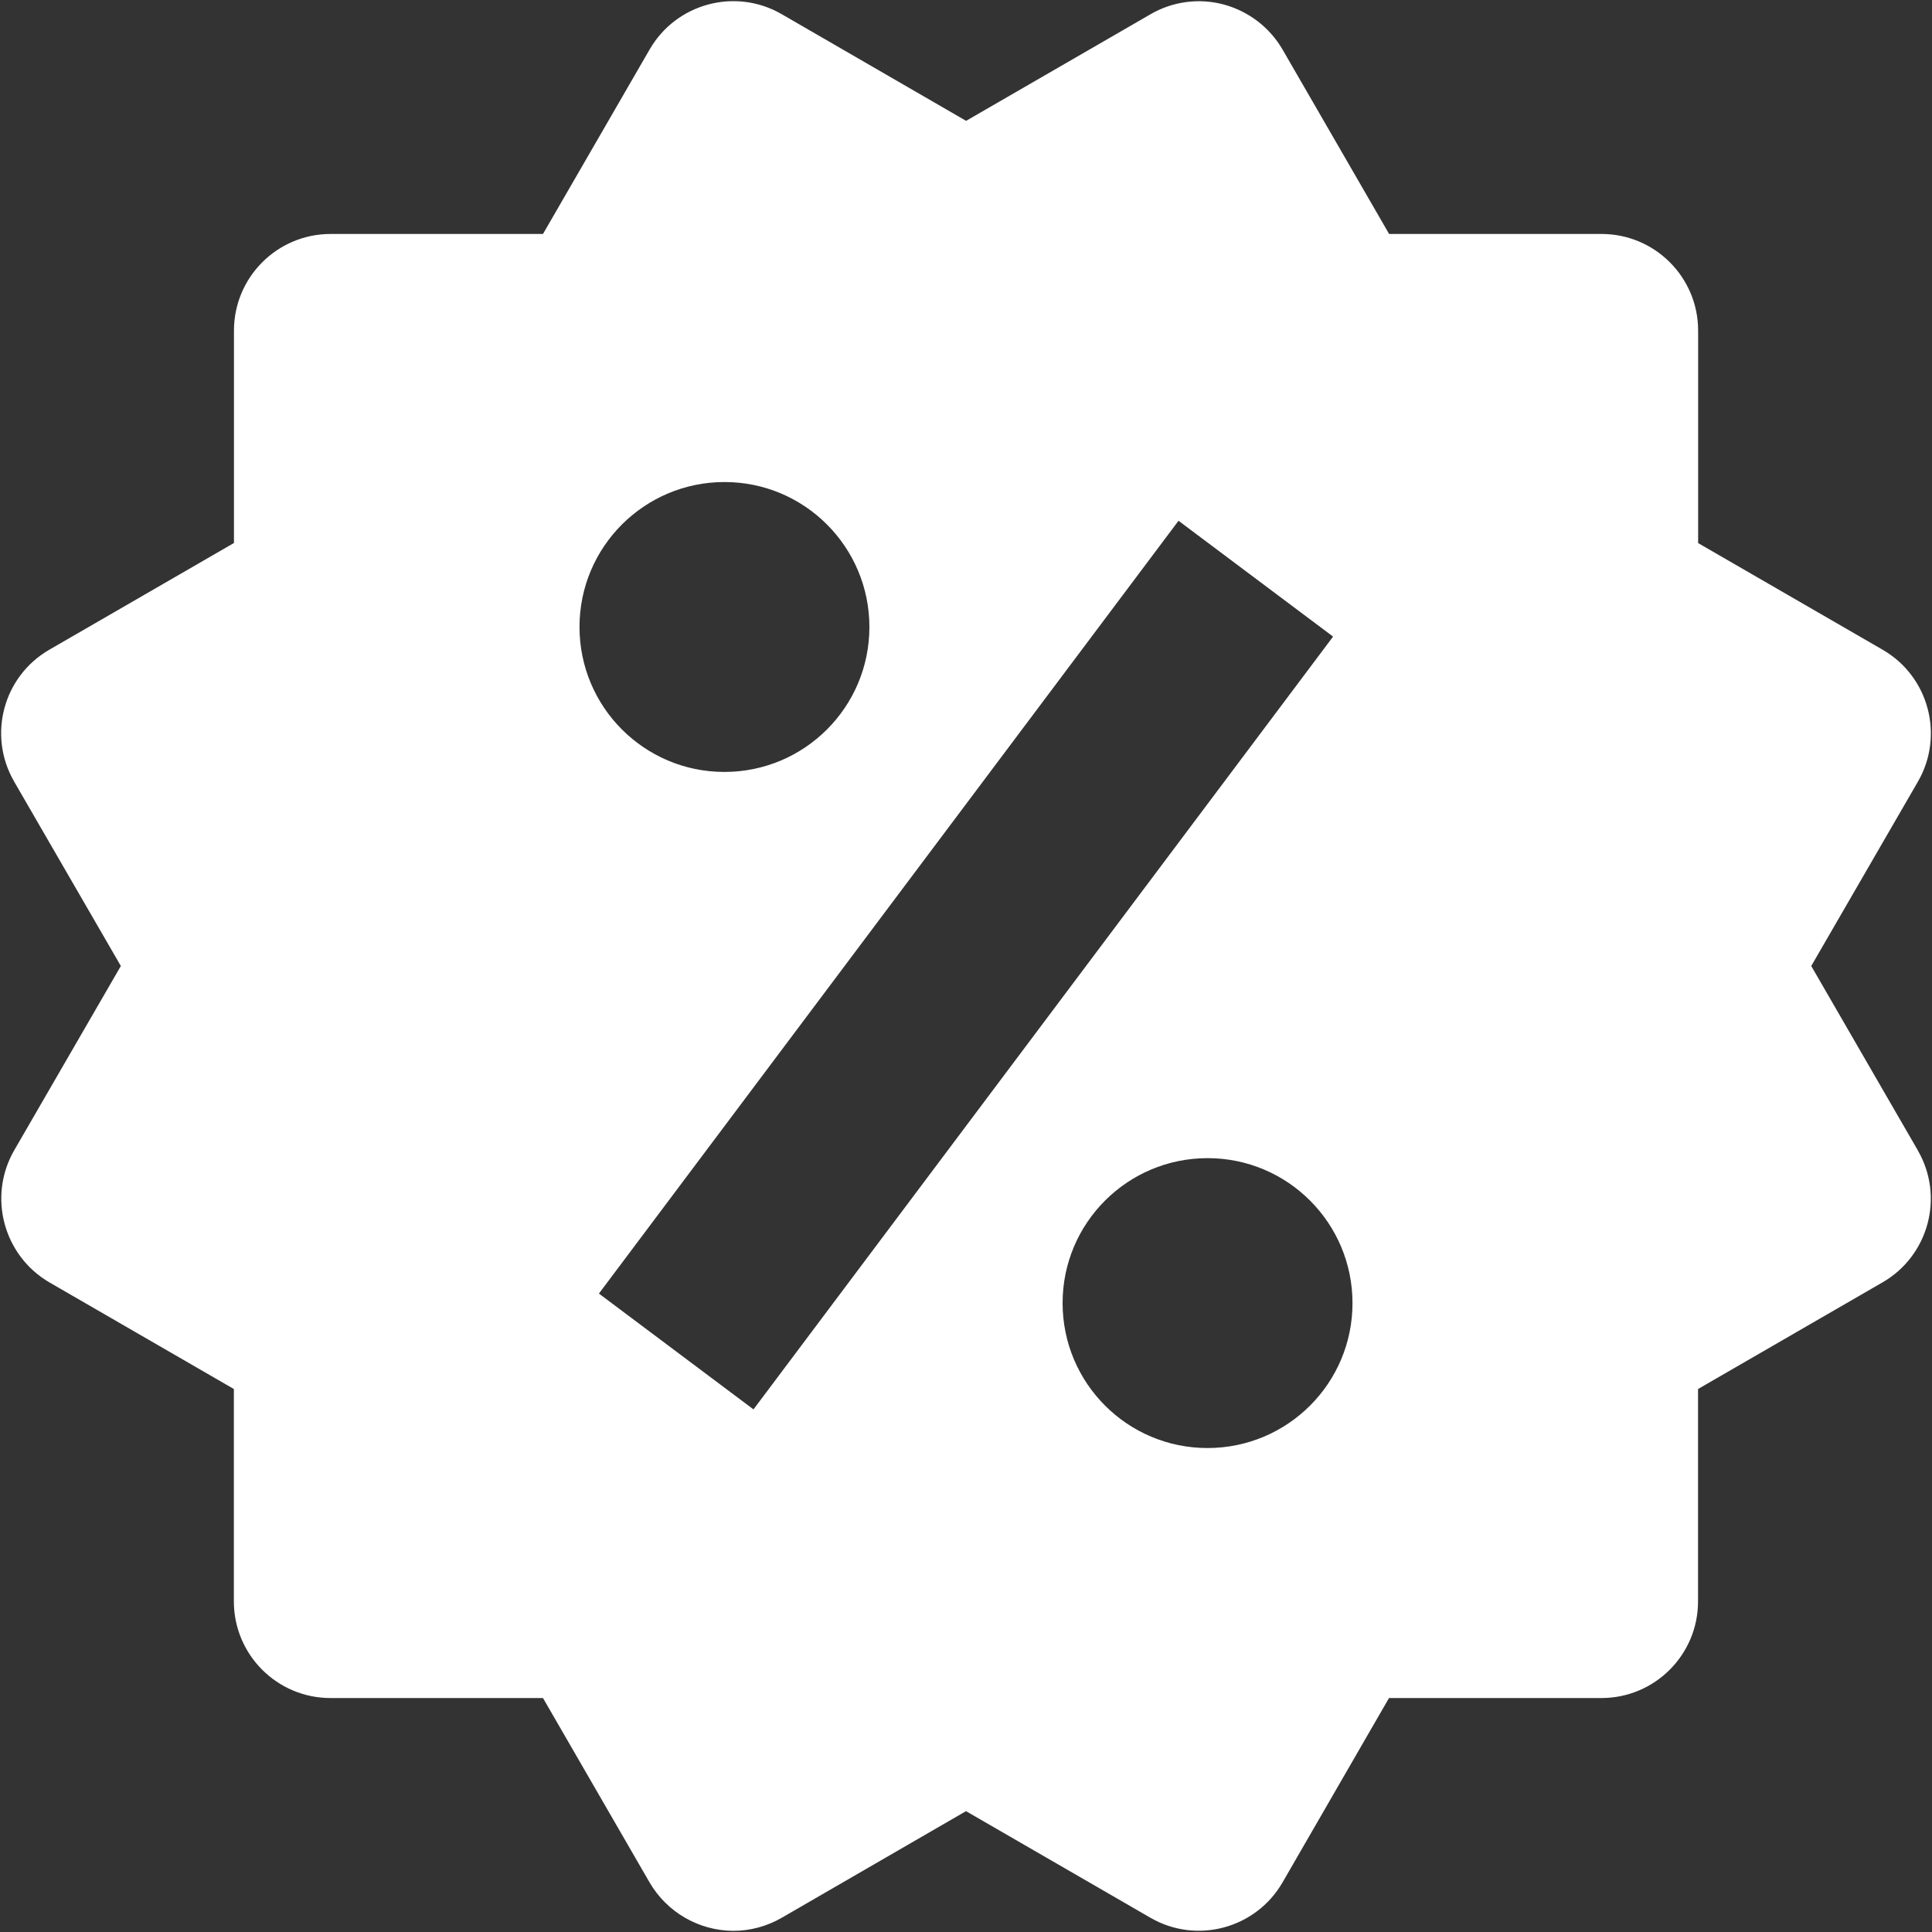
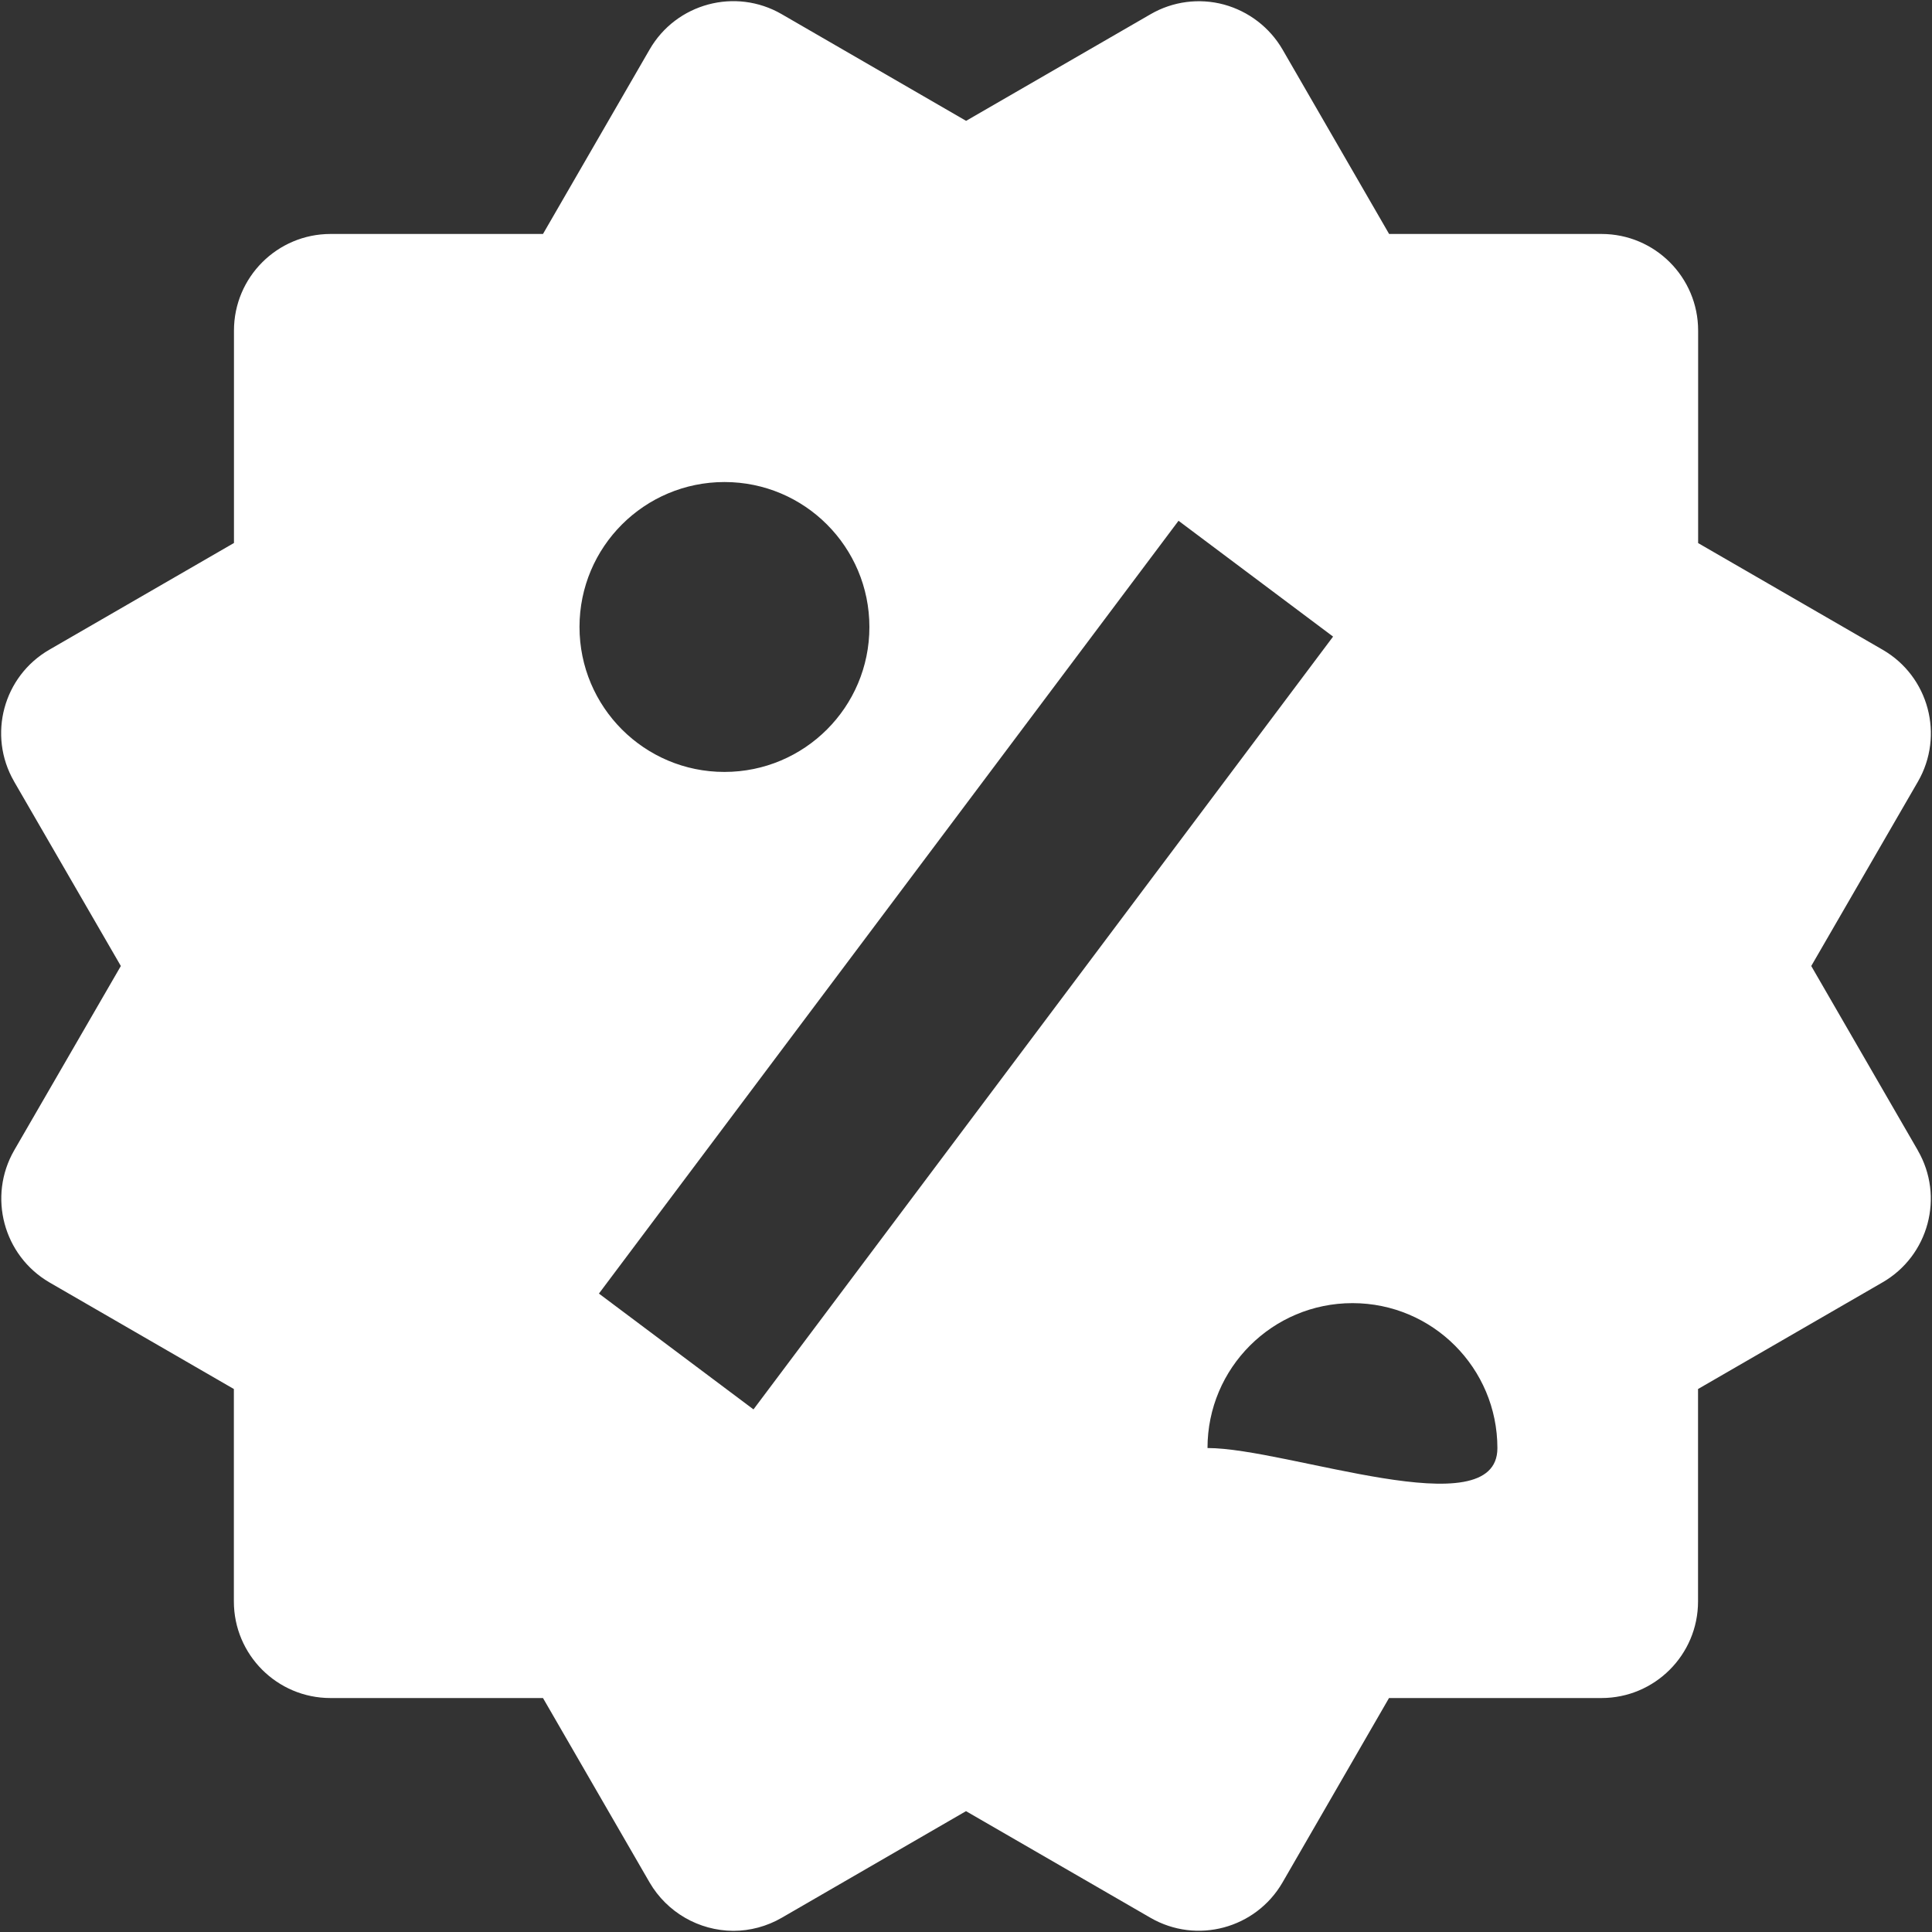
<svg xmlns="http://www.w3.org/2000/svg" version="1.1" id="Layer_1" x="0" y="0" viewBox="0 0 20 20" style="enable-background:new 0 0 20 20;" xml:space="preserve">
  <rect x="0" y="0" width="20" height="20" fill="#333333" stroke="none" />
-   <path fill="#fff" d="M18.75,10l1.104-1.908c0.276-0.478,0.113-1.09-0.365-1.366l-1.91-1.104v-2.2c0-0.552-0.448-1-1-1H14.38  l-1.103-1.909c-0.133-0.229-0.351-0.396-0.607-0.466c-0.256-0.069-0.53-0.033-0.759,0.1l-1.91,1.104l-1.91-1.105  C7.613-0.13,7.001,0.034,6.725,0.512l-1.104,1.91H3.422c-0.552,0-1,0.448-1,1v2.199l-1.91,1.104C0.034,7-0.13,7.61,0.145,8.088  c0.001,0.001,0.002,0.003,0.002,0.004L1.251,10l-1.104,1.908c-0.275,0.478-0.112,1.089,0.364,1.367l1.91,1.104v2.199  c0,0.552,0.448,1,1,1h2.2l1.104,1.91c0.18,0.308,0.509,0.498,0.866,0.5c0.174,0,0.347-0.046,0.501-0.135L10,18.749l1.91,1.104  c0.478,0.276,1.089,0.112,1.366-0.365l1.103-1.91h2.199c0.552,0,1-0.448,1-1v-2.199l1.91-1.104c0.478-0.276,0.642-0.888,0.365-1.366  c0,0,0-0.001,0-0.001L18.75,10z M7.5,4.99C8.329,4.99,9,5.662,9,6.491c0,0.829-0.672,1.5-1.501,1.5l0,0  c-0.829,0-1.5-0.672-1.5-1.501C5.999,5.661,6.671,4.99,7.5,4.99z M7.8,14.59l-1.6-1.199l6-8l1.6,1.199L7.8,14.59z M12.5,14.99  c-0.829,0-1.5-0.672-1.5-1.501c0-0.829,0.672-1.5,1.501-1.5l0,0c0.829,0,1.5,0.672,1.5,1.501S13.329,14.99,12.5,14.99L12.5,14.99z" />
+   <path fill="#fff" d="M18.75,10l1.104-1.908c0.276-0.478,0.113-1.09-0.365-1.366l-1.91-1.104v-2.2c0-0.552-0.448-1-1-1H14.38  l-1.103-1.909c-0.133-0.229-0.351-0.396-0.607-0.466c-0.256-0.069-0.53-0.033-0.759,0.1l-1.91,1.104l-1.91-1.105  C7.613-0.13,7.001,0.034,6.725,0.512l-1.104,1.91H3.422c-0.552,0-1,0.448-1,1v2.199l-1.91,1.104C0.034,7-0.13,7.61,0.145,8.088  c0.001,0.001,0.002,0.003,0.002,0.004L1.251,10l-1.104,1.908c-0.275,0.478-0.112,1.089,0.364,1.367l1.91,1.104v2.199  c0,0.552,0.448,1,1,1h2.2l1.104,1.91c0.18,0.308,0.509,0.498,0.866,0.5c0.174,0,0.347-0.046,0.501-0.135L10,18.749l1.91,1.104  c0.478,0.276,1.089,0.112,1.366-0.365l1.103-1.91h2.199c0.552,0,1-0.448,1-1v-2.199l1.91-1.104c0.478-0.276,0.642-0.888,0.365-1.366  c0,0,0-0.001,0-0.001L18.75,10z M7.5,4.99C8.329,4.99,9,5.662,9,6.491c0,0.829-0.672,1.5-1.501,1.5l0,0  c-0.829,0-1.5-0.672-1.5-1.501C5.999,5.661,6.671,4.99,7.5,4.99z M7.8,14.59l-1.6-1.199l6-8l1.6,1.199L7.8,14.59z M12.5,14.99  c0-0.829,0.672-1.5,1.501-1.5l0,0c0.829,0,1.5,0.672,1.5,1.501S13.329,14.99,12.5,14.99L12.5,14.99z" />
</svg>